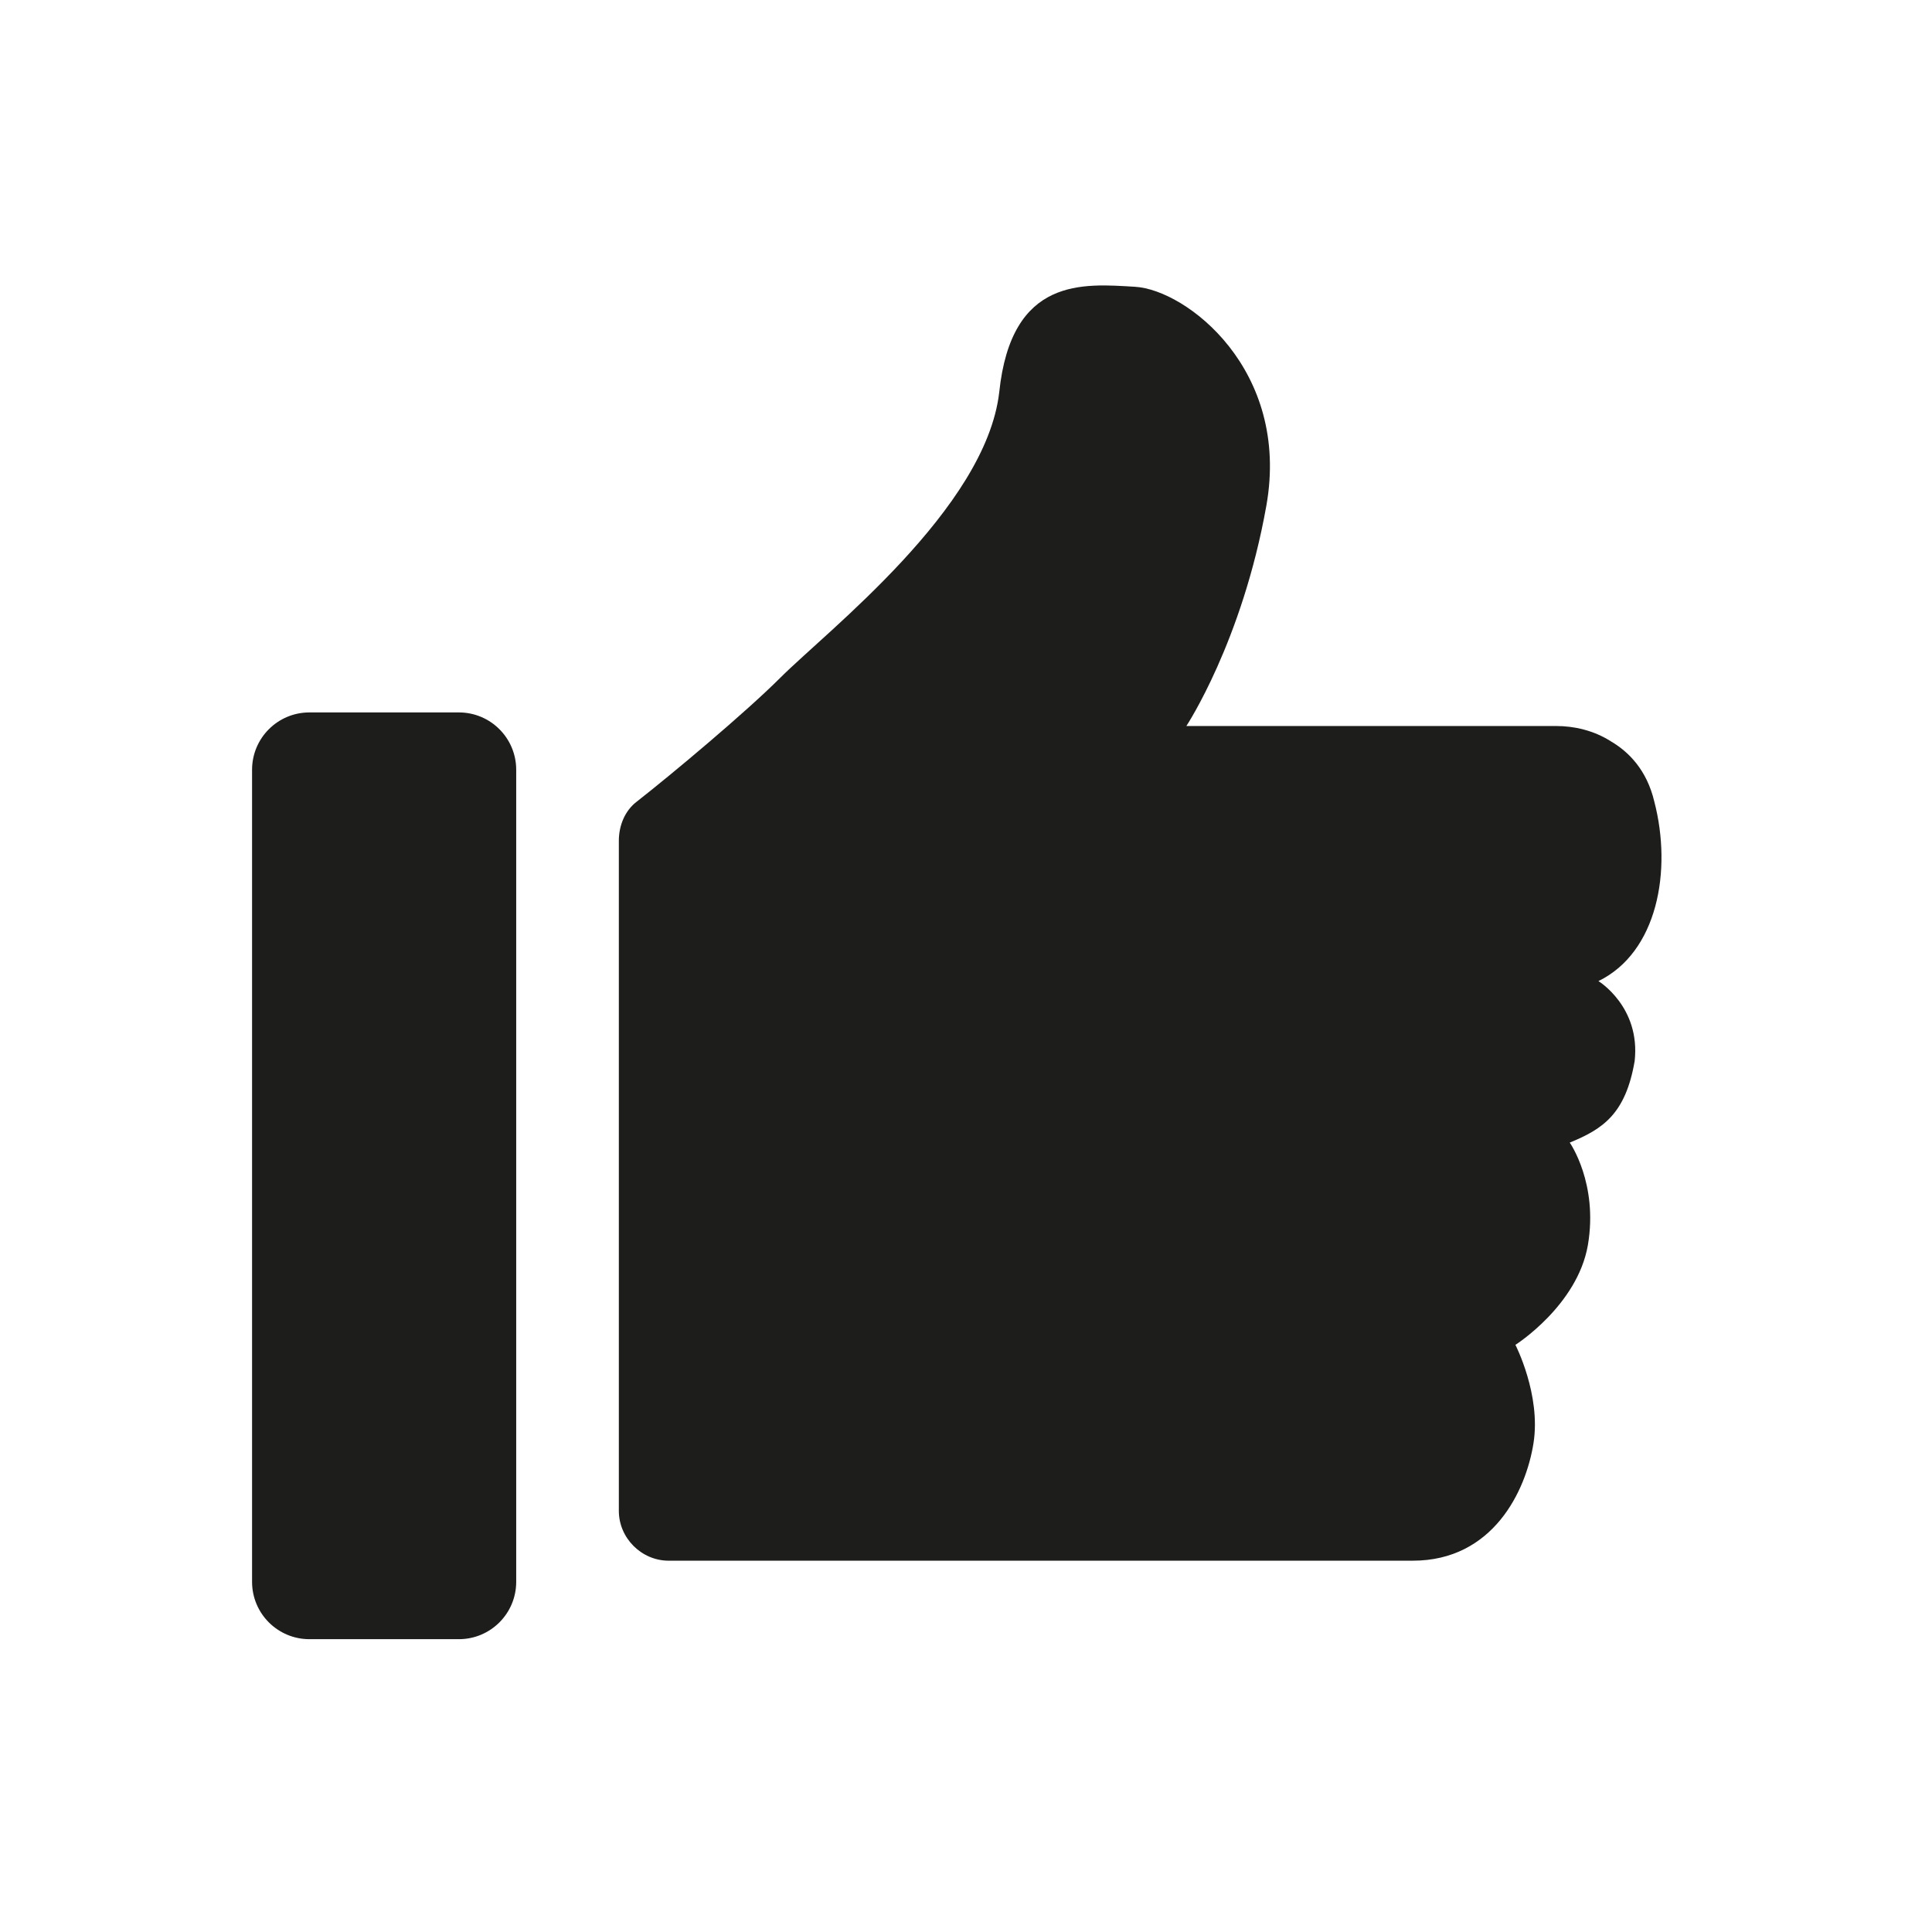
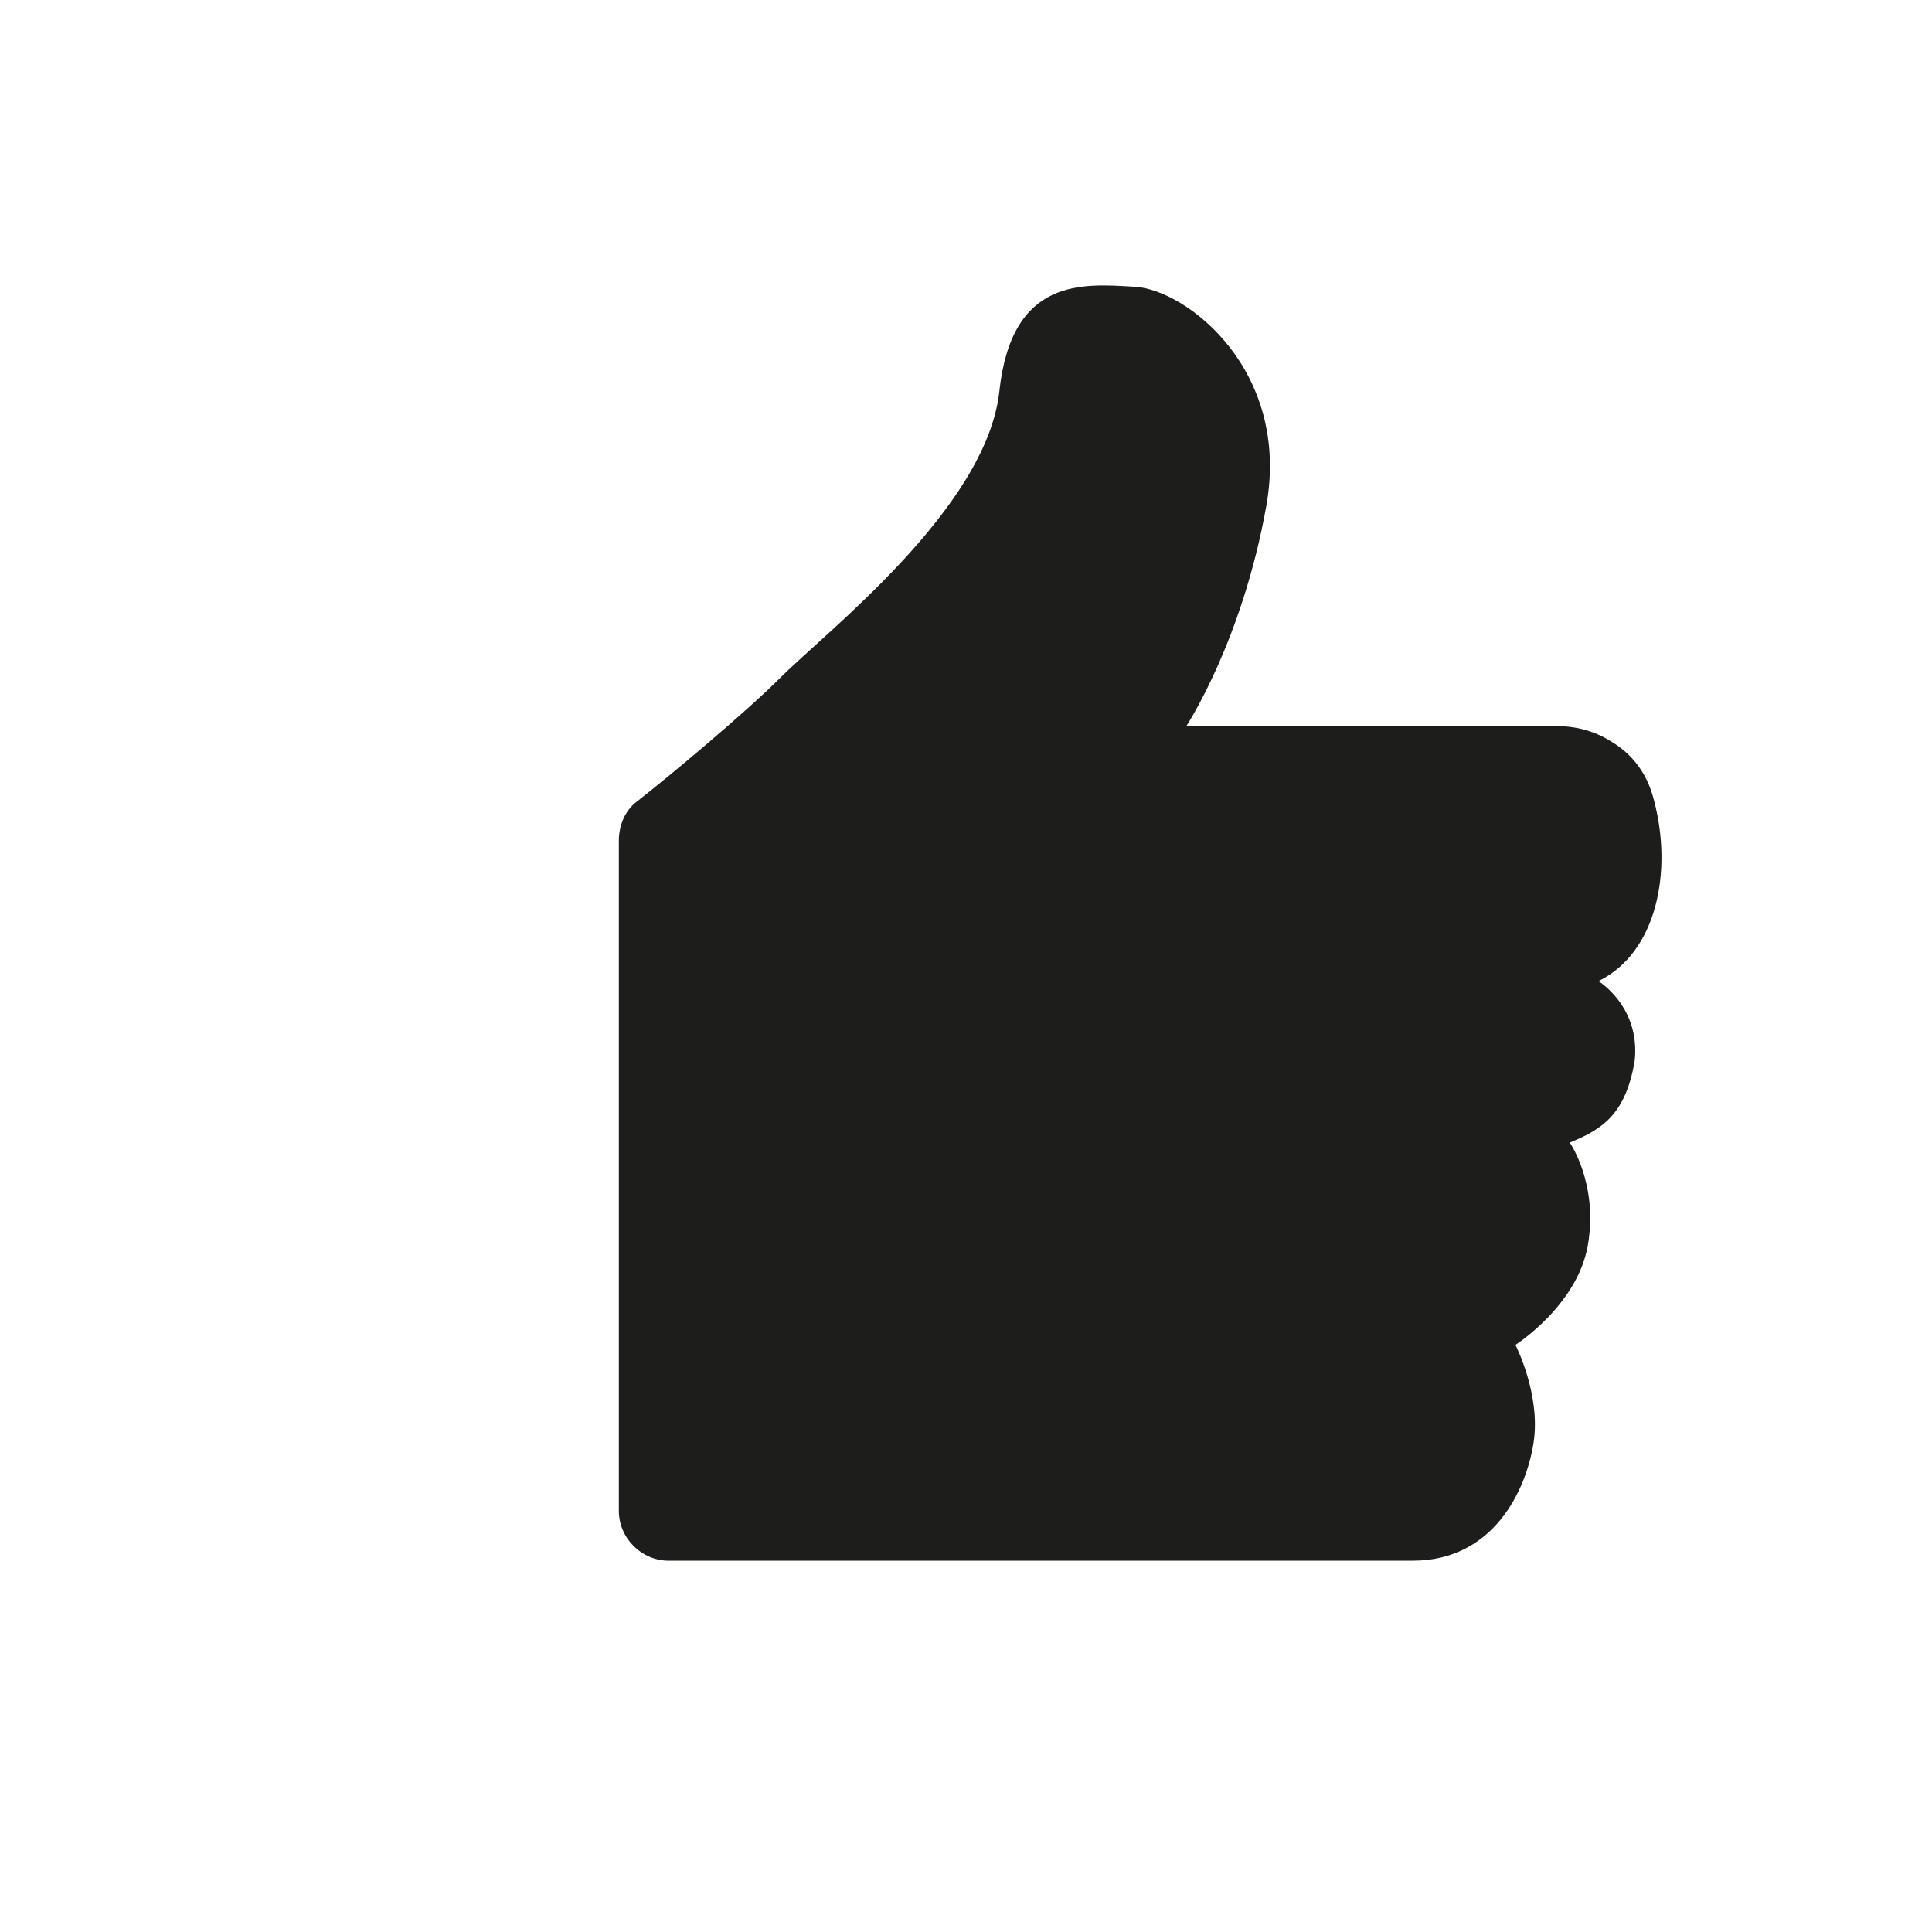
<svg xmlns="http://www.w3.org/2000/svg" version="1.1" id="usato-selezionato" x="0px" y="0px" viewBox="0 0 128 128" style="enable-background:new 0 0 128 128;" xml:space="preserve">
  <style type="text/css">
	.st0{fill:#1D1D1B;}
</style>
  <g>
-     <path class="st0" d="M20.5,108.6h9.9c2.1,0,3.8-1.7,3.8-3.8V51c0-2.1-1.7-3.8-3.8-3.8h-9.9c-2.1,0-3.8,1.7-3.8,3.8v53.8   C16.7,106.9,18.4,108.6,20.5,108.6z" />
    <path class="st0" d="M105.9,65c3.9-1.9,4.9-7.3,3.7-11.9c-0.5-2.1-1.7-3.3-2.9-4c-1.1-0.7-2.4-1-3.6-1H78.6c0,0,3.7-5.6,5.3-14.6   S78.6,19.2,75.2,19s-8.2-0.7-9,7c-0.9,7.7-11.4,15.8-14.5,18.9c-2.3,2.3-7.2,6.4-9.5,8.2c-0.8,0.6-1.2,1.6-1.2,2.6v44.4   c0,1.8,1.5,3.3,3.3,3.3h49.3c5.3,0,7.5-4.6,8-7.8c0.5-3.2-1.2-6.5-1.2-6.5s4.1-2.6,4.8-6.6c0.7-4.1-1.2-6.8-1.2-6.8   c2.2-0.9,3.7-1.9,4.3-5.4C108.7,66.7,105.9,65,105.9,65z" />
  </g>
</svg>